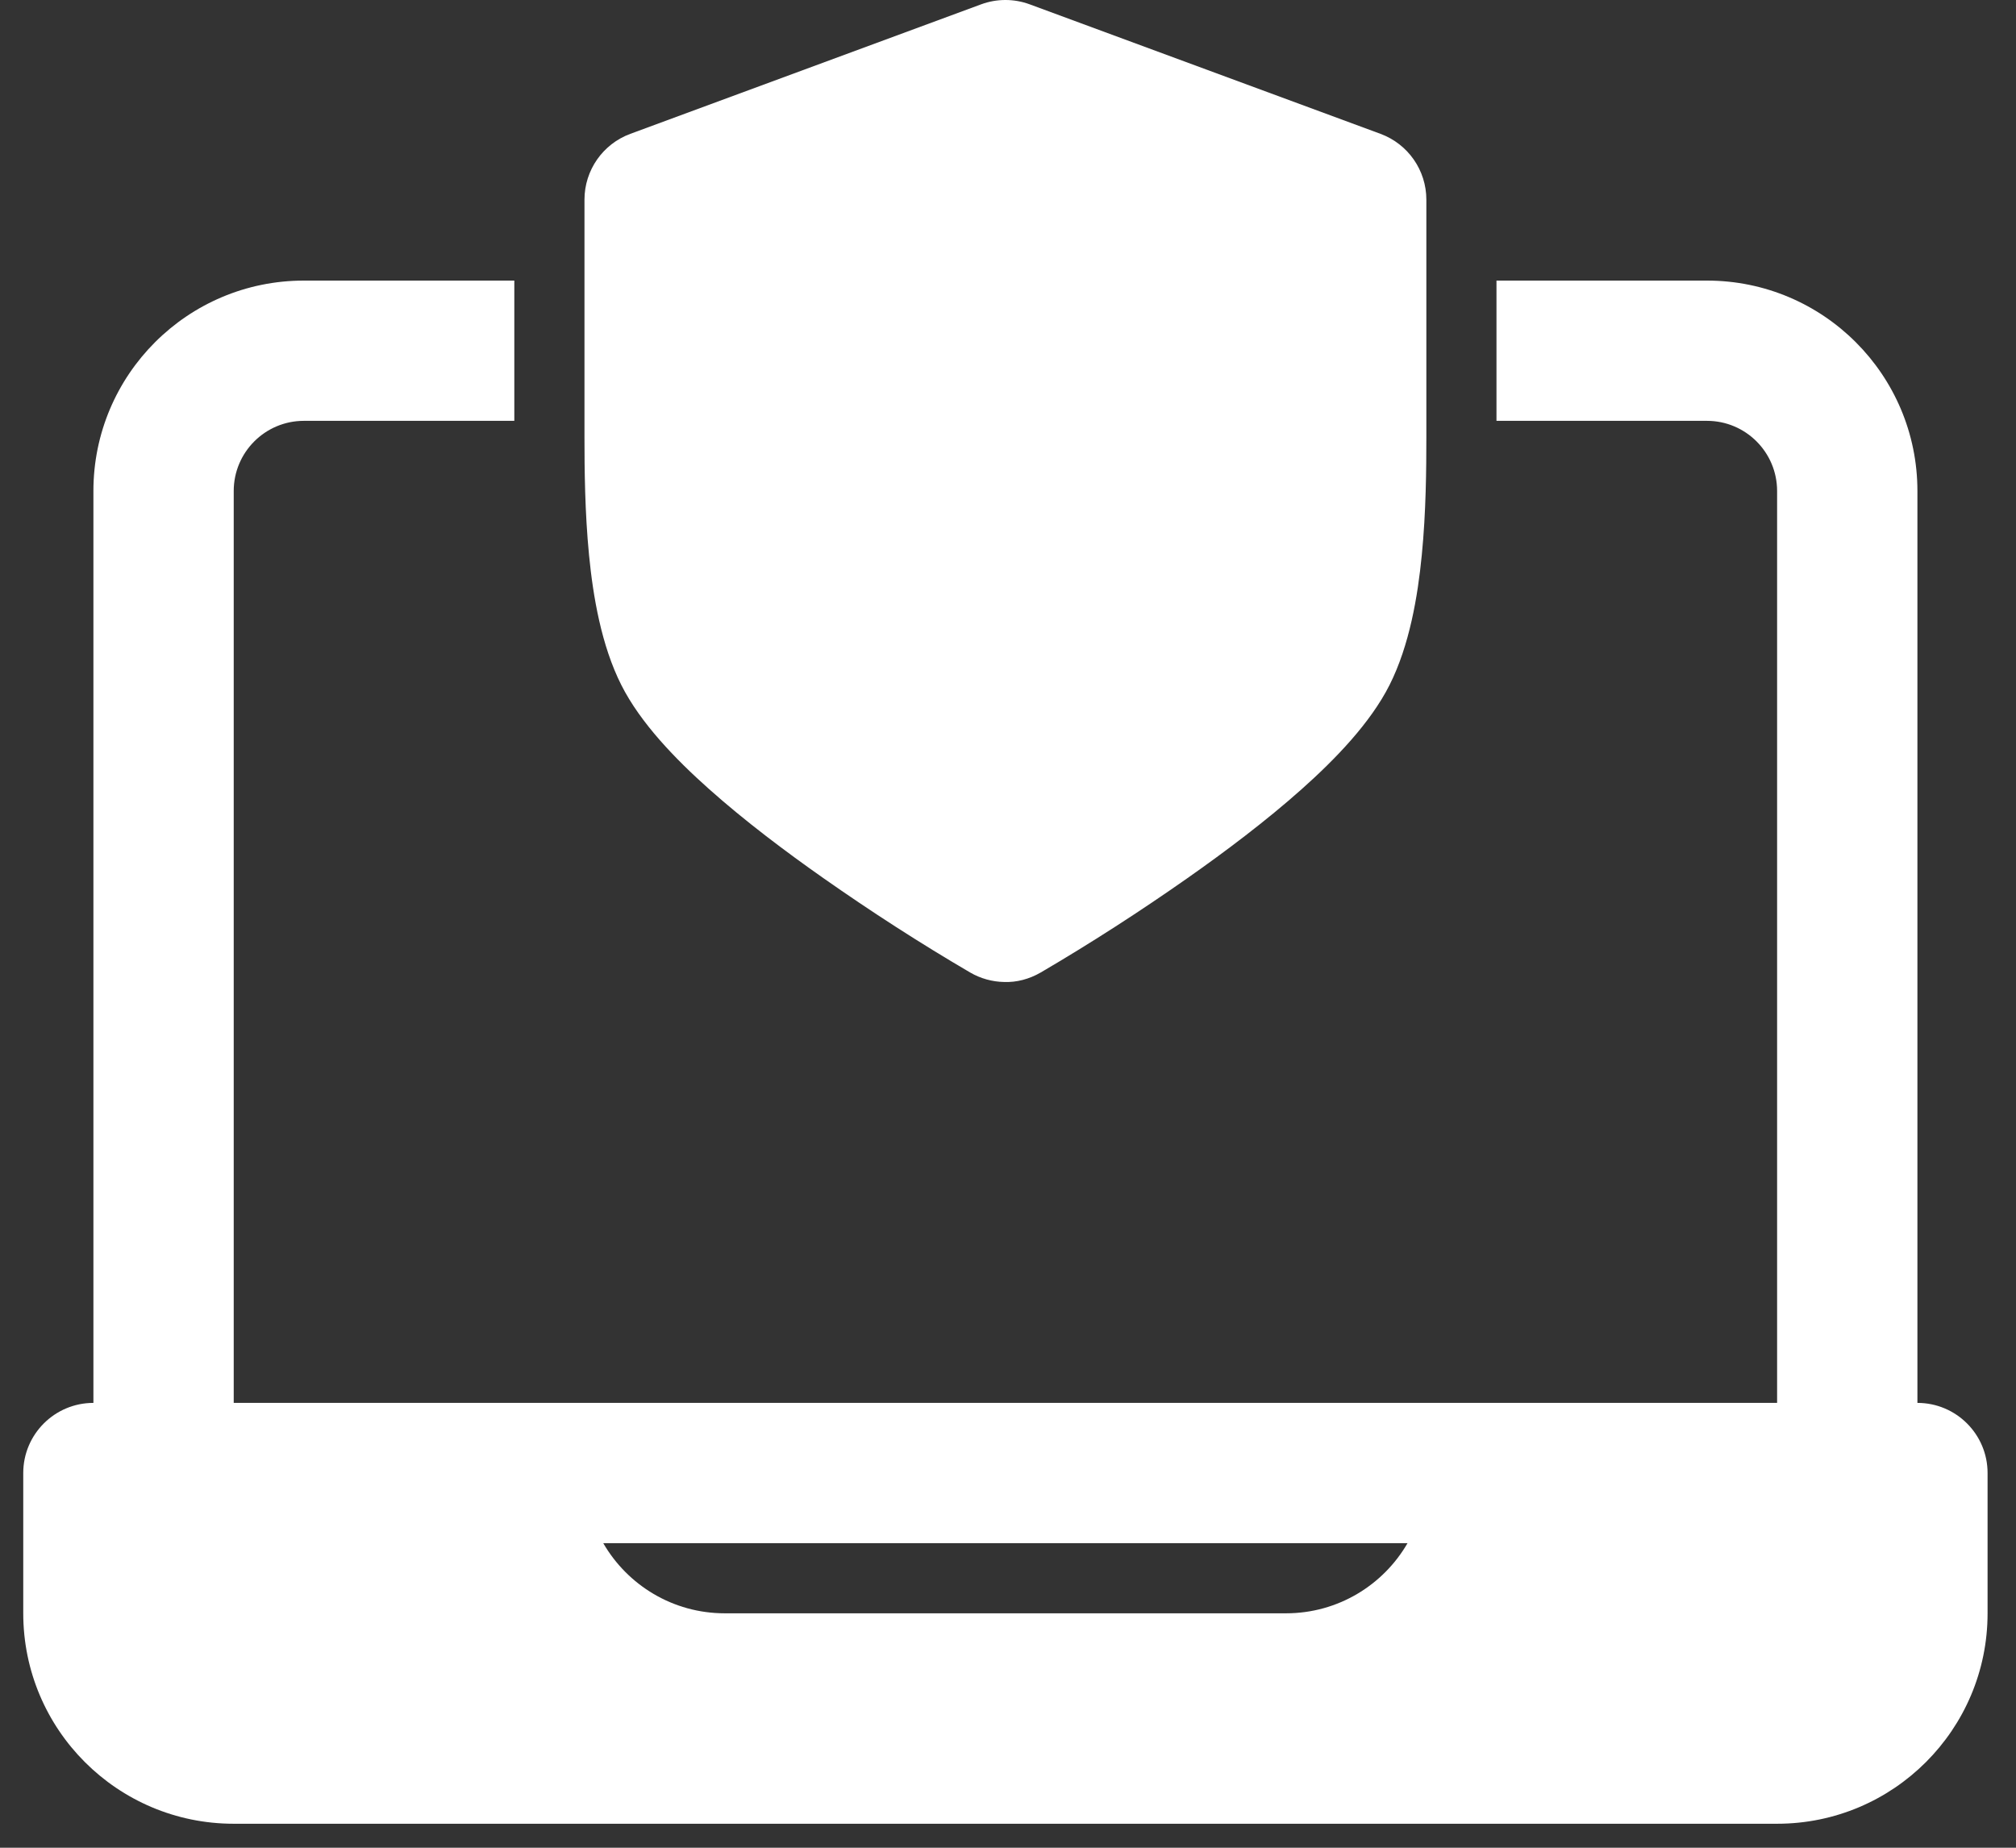
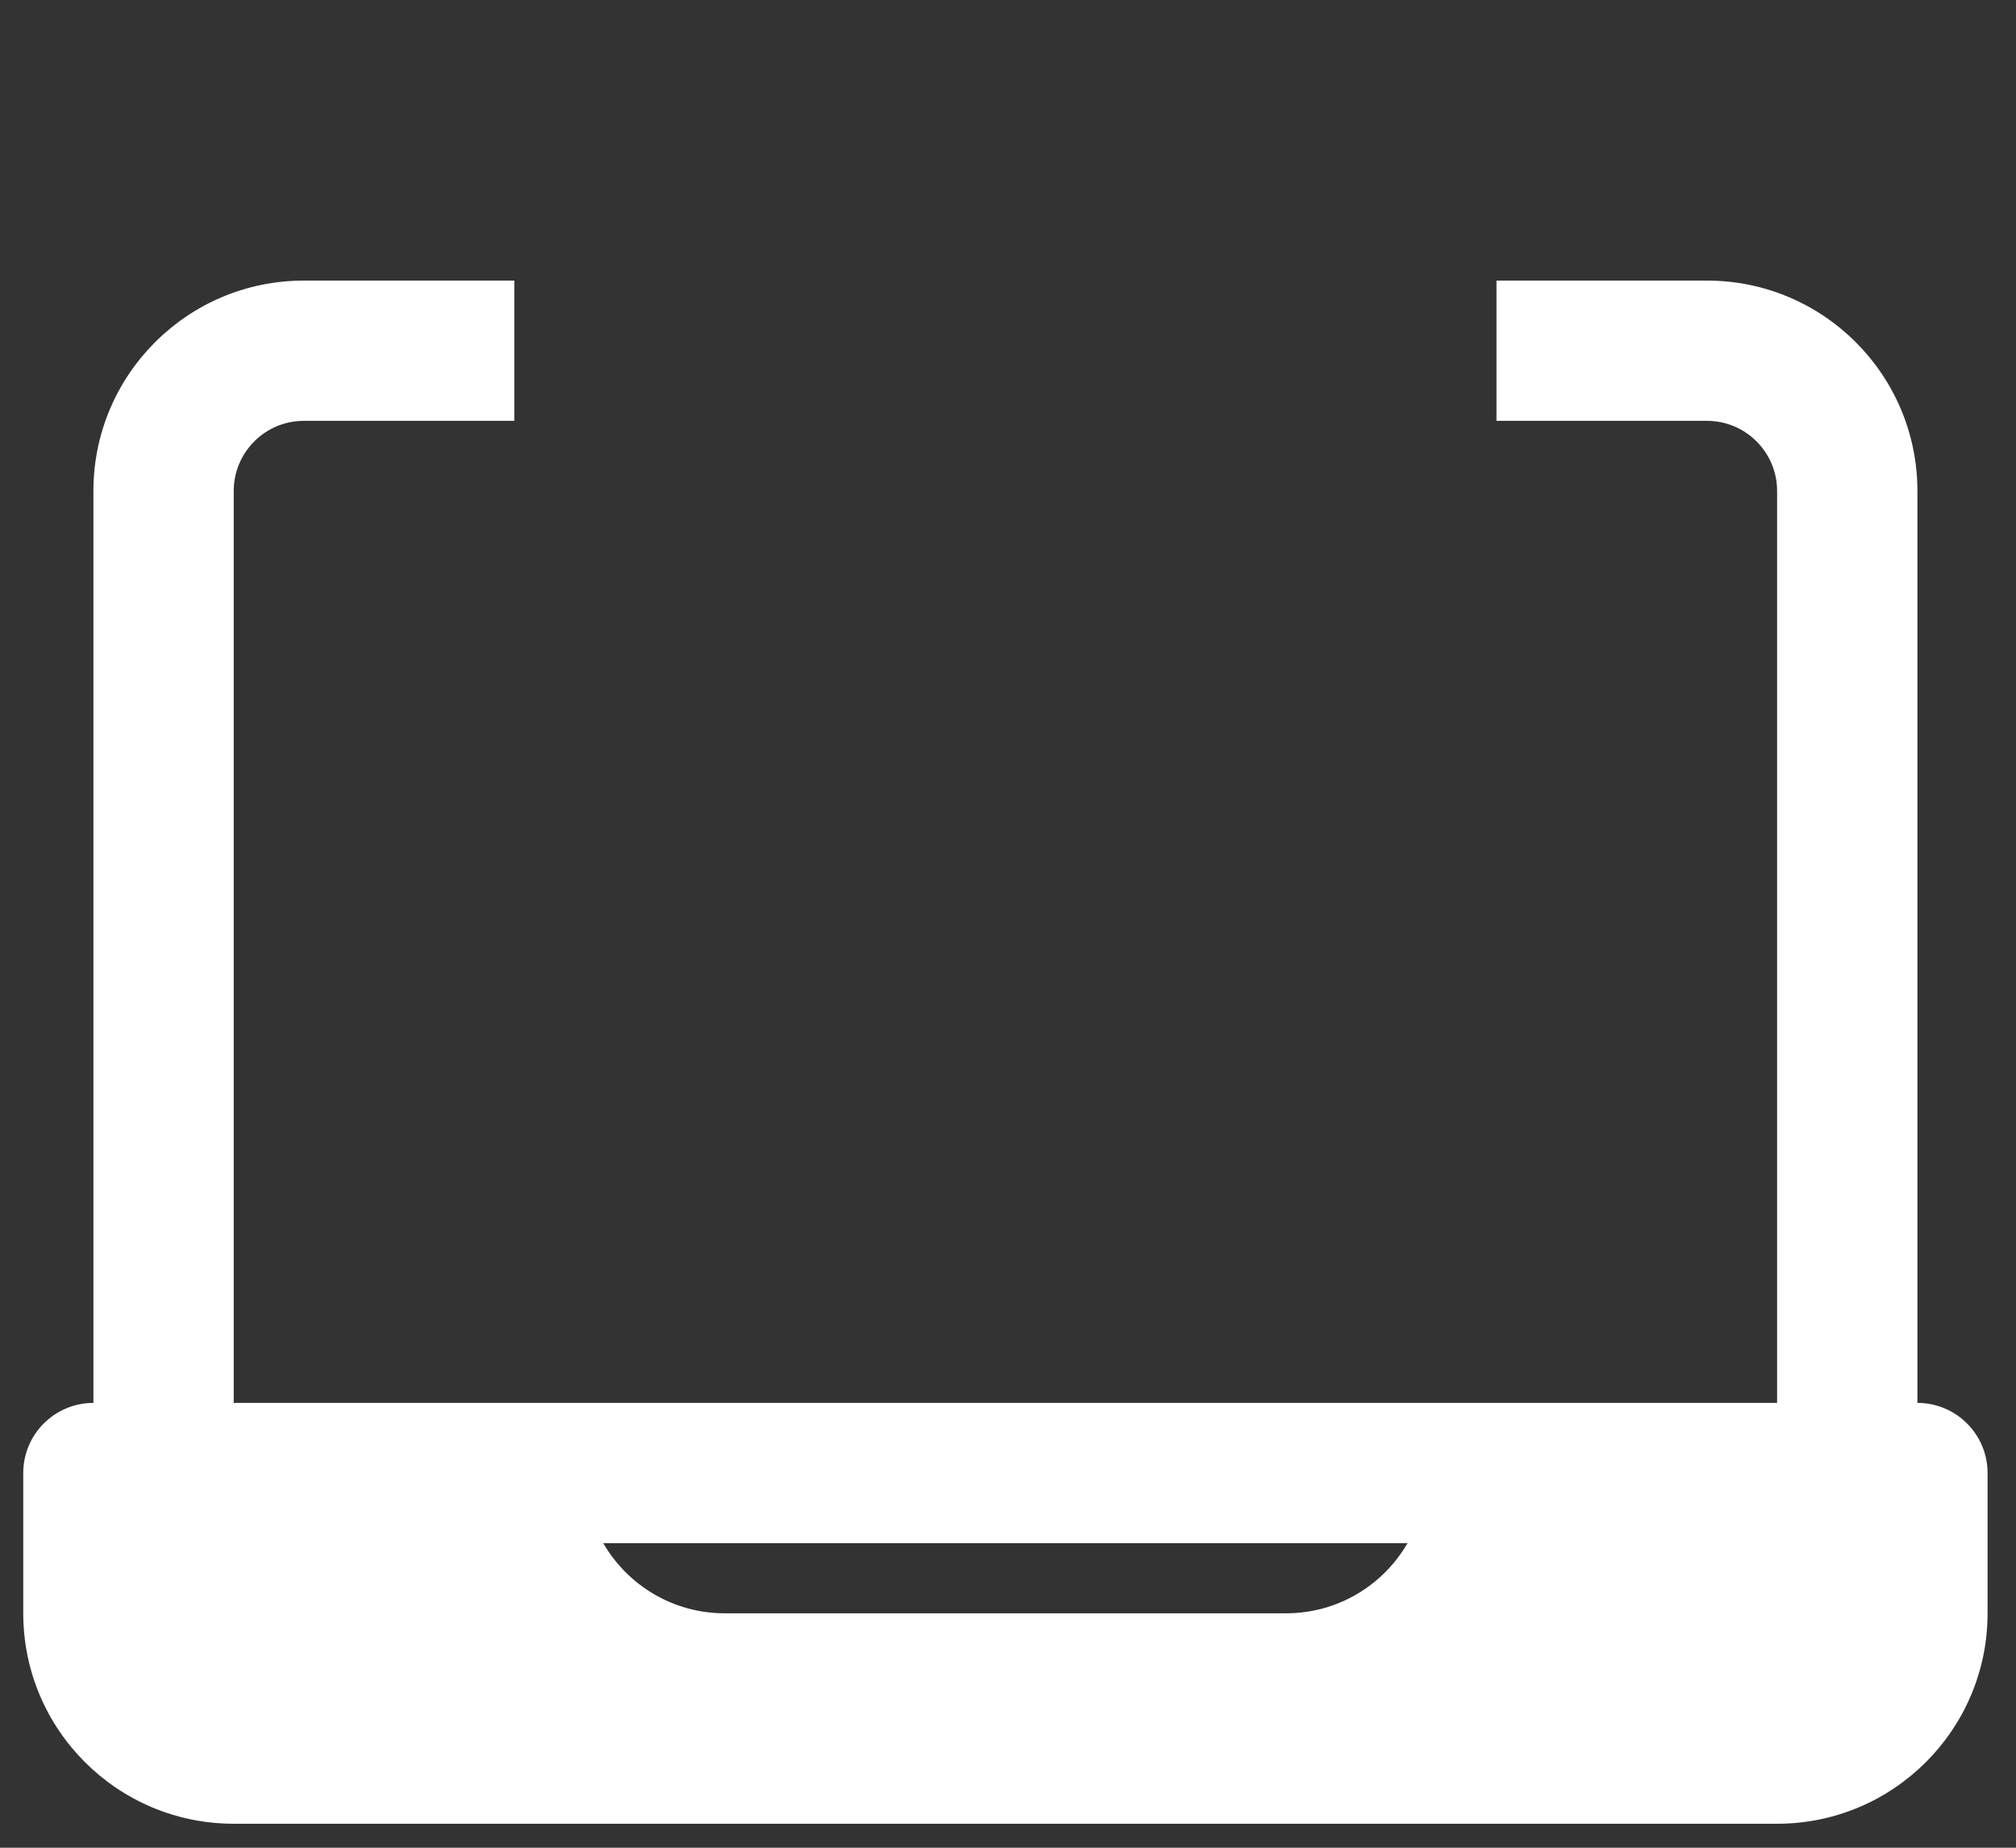
<svg xmlns="http://www.w3.org/2000/svg" width="60" height="55" viewBox="0 0 60 55" fill="none">
  <rect x="0" y="0" width="60" height="55" fill="#333333" stroke="none" />
-   <path d="M29.2 0.129C29.667 -0.043 30.18 -0.043 30.646 0.129L41.086 3.984C41.906 4.287 42.451 5.068 42.451 5.943V13.014C42.451 13.961 42.441 15.246 42.315 16.524C42.195 17.753 41.949 19.211 41.355 20.391C40.785 21.52 39.743 22.598 38.739 23.492C37.687 24.43 36.466 25.349 35.332 26.145C33.92 27.135 32.467 28.073 30.978 28.945L30.971 28.949C30.634 29.144 30.256 29.245 29.88 29.23C29.533 29.223 29.187 29.129 28.876 28.949C27.385 28.077 25.929 27.137 24.515 26.145C23.38 25.349 22.16 24.43 21.108 23.492C20.103 22.598 19.061 21.52 18.492 20.391C17.897 19.211 17.651 17.753 17.531 16.524C17.406 15.246 17.395 13.961 17.395 13.014V5.943C17.395 5.068 17.94 4.287 18.76 3.984L29.2 0.129Z" fill="white" />
  <path fill-rule="evenodd" clip-rule="evenodd" d="M2.78 41.759C1.627 41.759 0.692 42.694 0.692 43.846V48.022C0.692 51.482 3.496 54.286 6.956 54.286H52.89C56.35 54.286 59.154 51.482 59.154 48.022V43.846C59.154 42.694 58.219 41.759 57.066 41.759V14.616C57.066 11.156 54.262 8.352 50.802 8.352H44.538V12.527H50.802C51.955 12.527 52.89 13.462 52.89 14.616V41.759H6.956V14.616C6.956 13.462 7.891 12.527 9.044 12.527H15.307V8.352H9.044C5.584 8.352 2.78 11.156 2.78 14.616V41.759ZM21.571 48.022C20.025 48.022 18.676 47.182 17.954 45.934H41.891C41.169 47.182 39.82 48.022 38.274 48.022H21.571Z" fill="white" />
</svg>